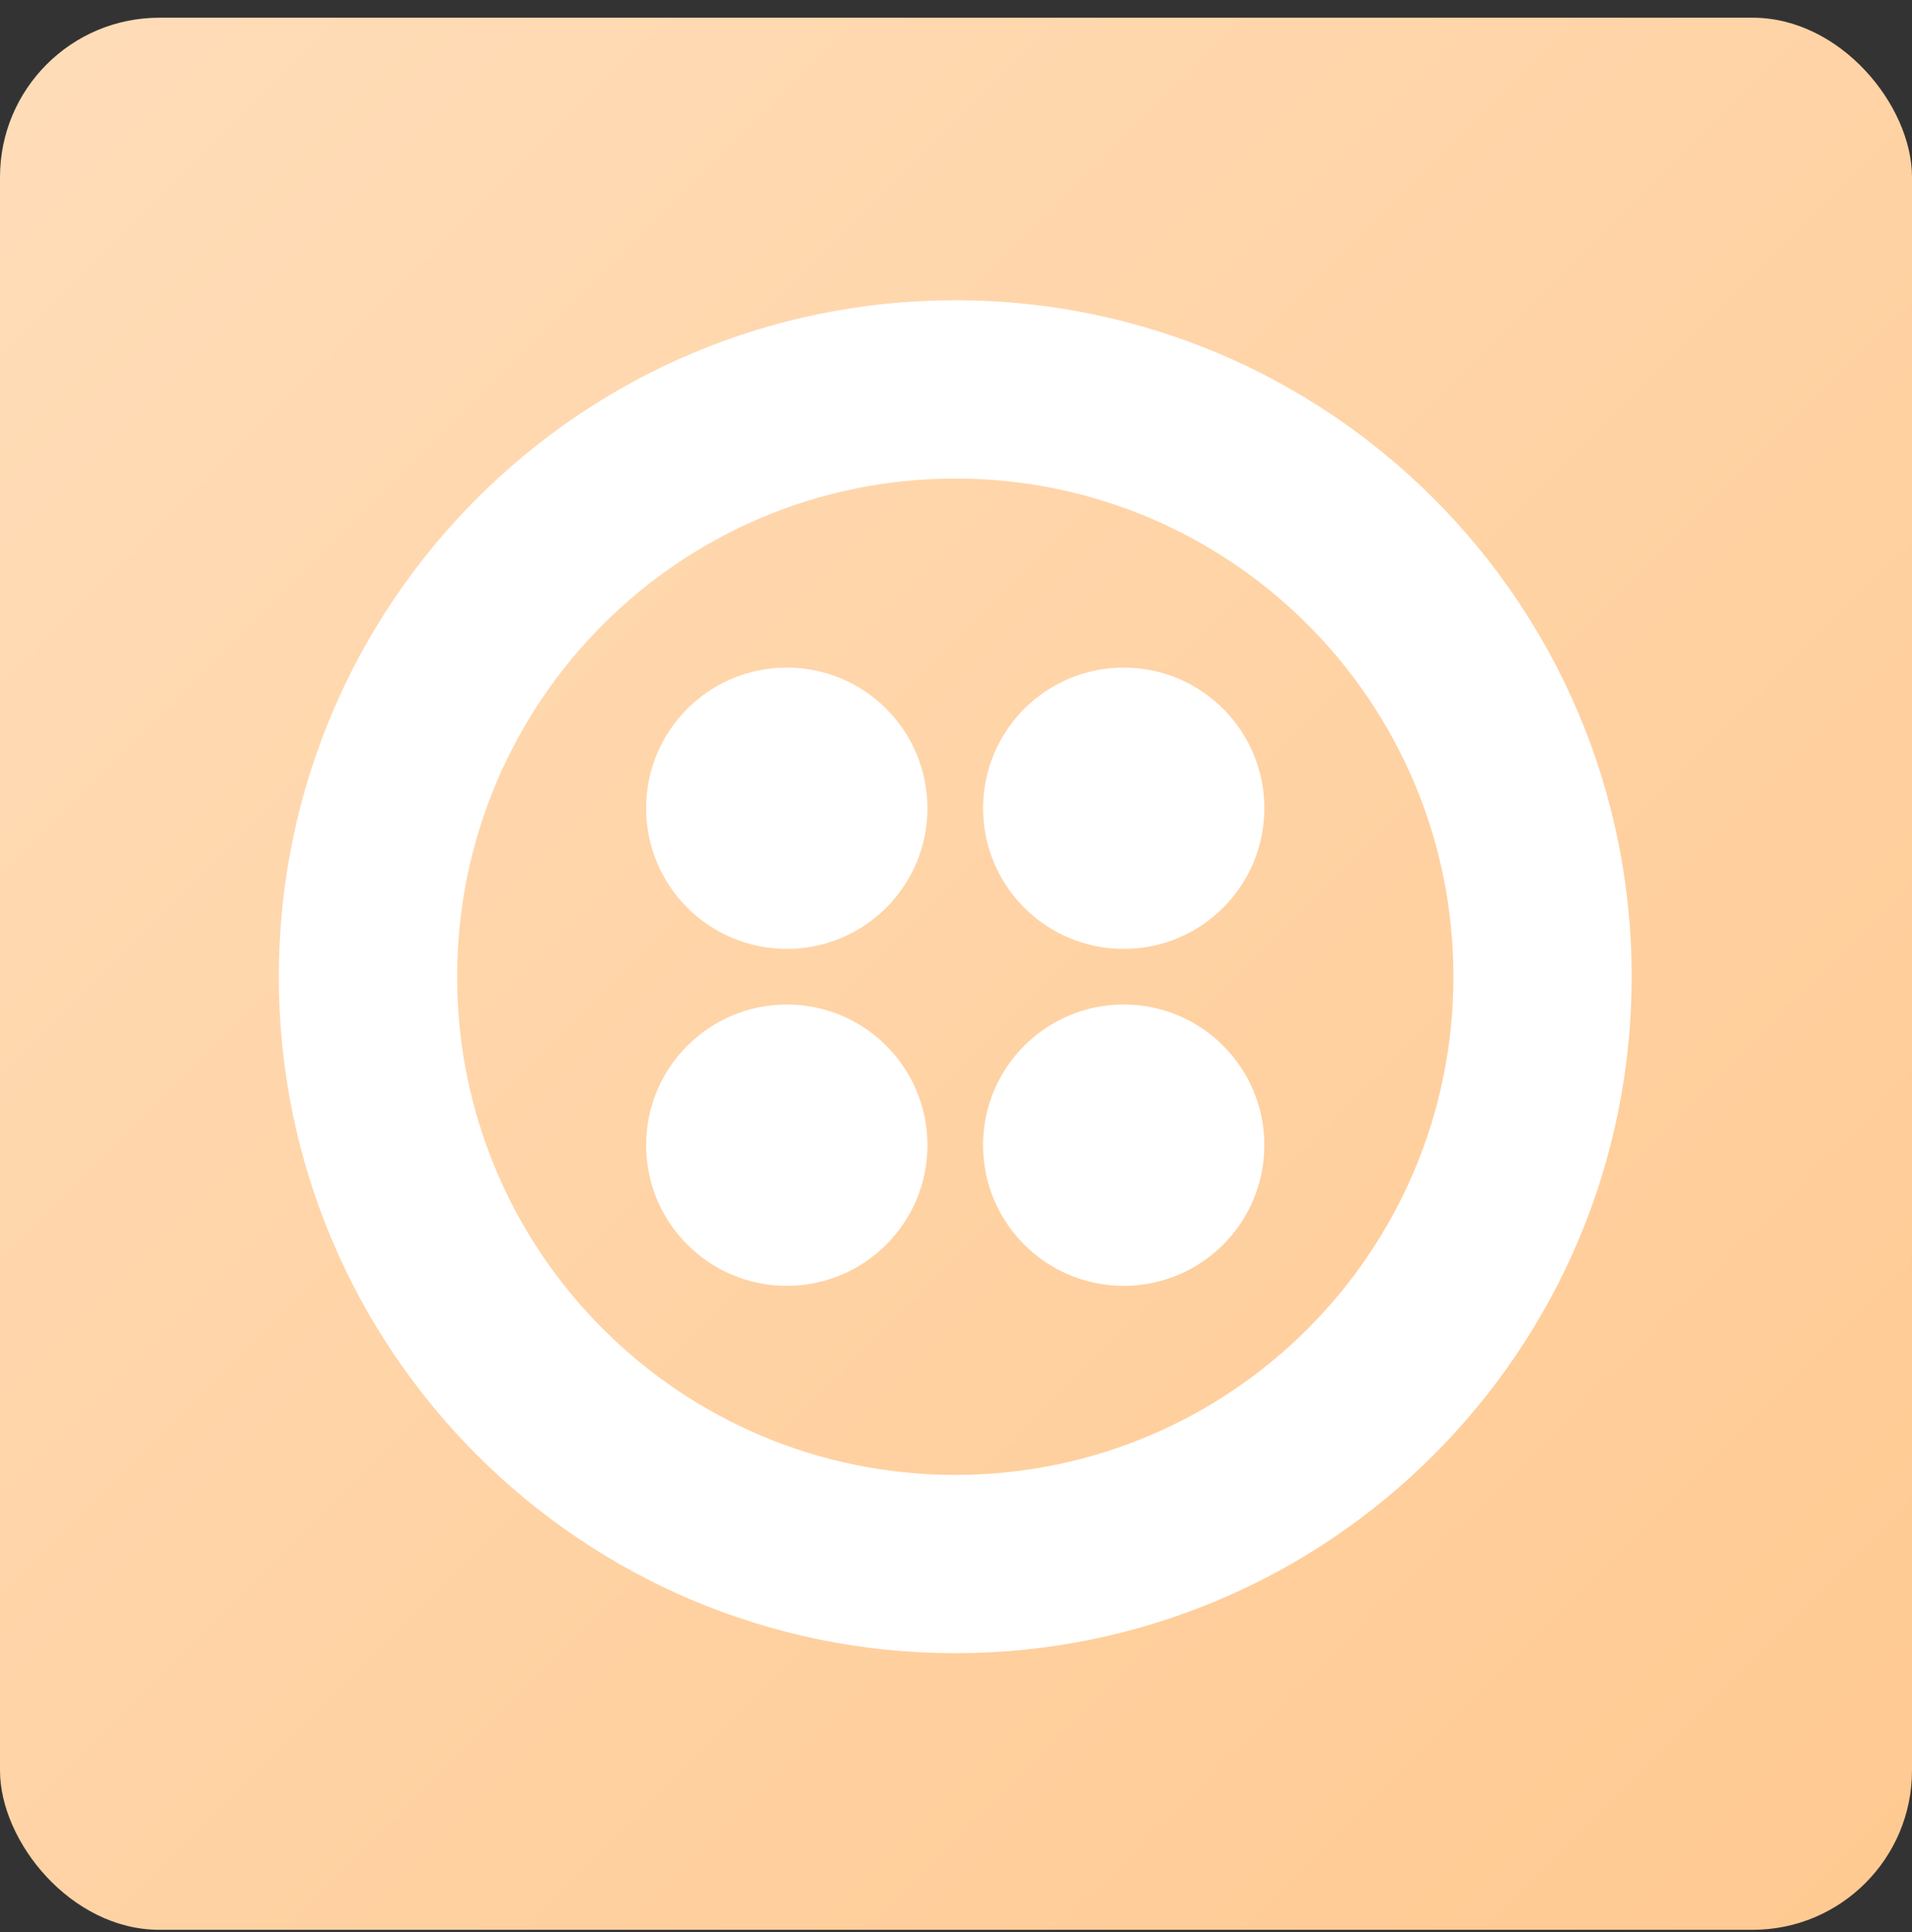
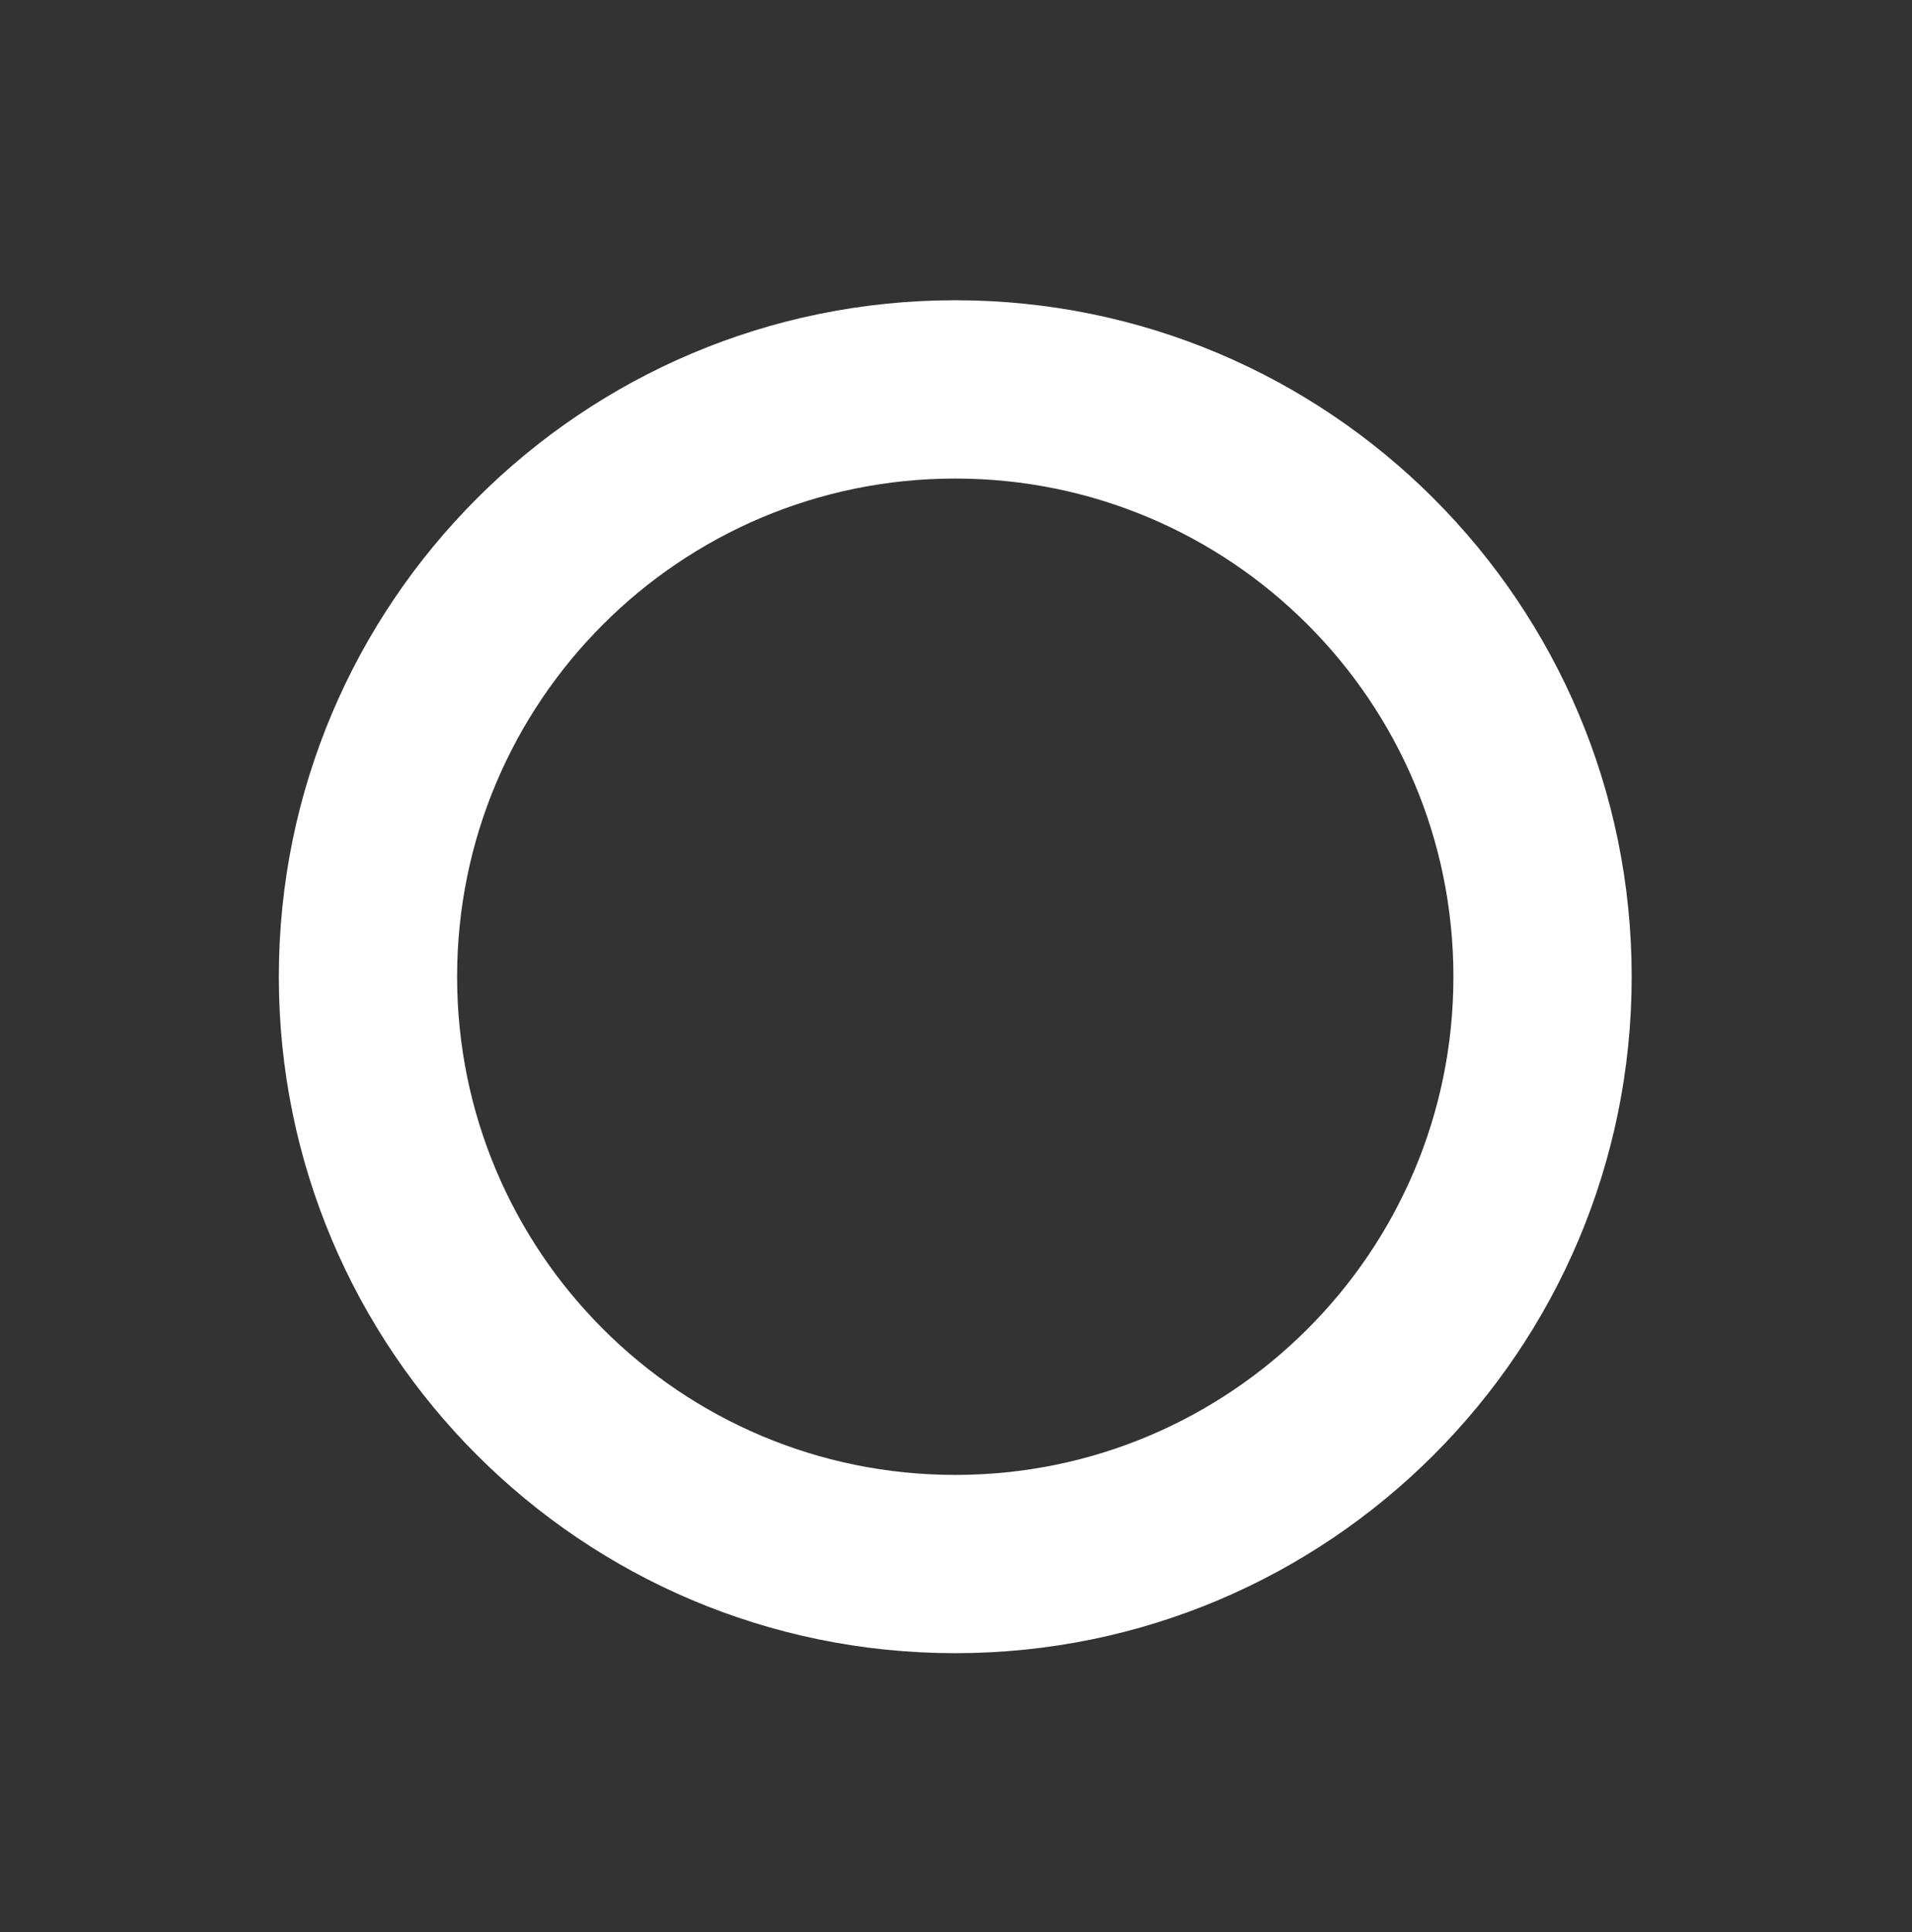
<svg xmlns="http://www.w3.org/2000/svg" width="96" height="97" viewBox="0 0 96 97" fill="none">
  <rect x="0" y="0" width="96" height="97" fill="#333333" stroke="none" />
-   <rect y="0.889" width="96" height="96" rx="8" fill="url(#paint0_linear_915_756)" />
  <g clip-path="url(#clip0_915_756)">
    <path d="M47.963 74.05C34.149 74.05 22.951 62.851 22.951 49.038C22.951 35.224 34.149 24.026 47.963 24.026C61.776 24.026 72.975 35.224 72.975 49.038C72.975 62.851 61.776 74.05 47.963 74.05ZM47.963 15.075C29.206 15.075 14 30.281 14 49.038C14 67.795 29.206 83 47.963 83C66.72 83 81.925 67.795 81.925 49.038C81.925 30.281 66.72 15.075 47.963 15.075Z" fill="white" />
-     <path d="M49.359 40.579C49.359 36.679 52.52 33.517 56.421 33.517C60.321 33.517 63.482 36.679 63.482 40.579C63.482 44.479 60.321 47.641 56.421 47.641C52.52 47.641 49.359 44.479 49.359 40.579ZM49.359 57.495C49.359 53.595 52.52 50.433 56.421 50.433C60.321 50.433 63.482 53.595 63.482 57.495C63.482 61.395 60.321 64.557 56.421 64.557C52.52 64.557 49.359 61.395 49.359 57.495ZM32.442 57.495C32.442 53.595 35.604 50.433 39.504 50.433C43.404 50.433 46.566 53.595 46.566 57.495C46.566 61.395 43.404 64.557 39.504 64.557C35.604 64.557 32.442 61.395 32.442 57.495ZM32.442 40.579C32.442 36.679 35.604 33.517 39.504 33.517C43.404 33.517 46.566 36.679 46.566 40.579C46.566 44.479 43.404 47.641 39.504 47.641C35.604 47.641 32.442 44.479 32.442 40.579Z" fill="white" />
  </g>
  <defs>
    <linearGradient id="paint0_linear_915_756" x1="0" y1="0.889" x2="96" y2="96.889" gradientUnits="userSpaceOnUse">
      <stop stop-color="#FFDDB9" />
      <stop offset="1" stop-color="#FFC991" />
    </linearGradient>
    <clipPath id="clip0_915_756">
      <rect width="68" height="68" fill="white" transform="translate(14 15)" />
    </clipPath>
  </defs>
</svg>